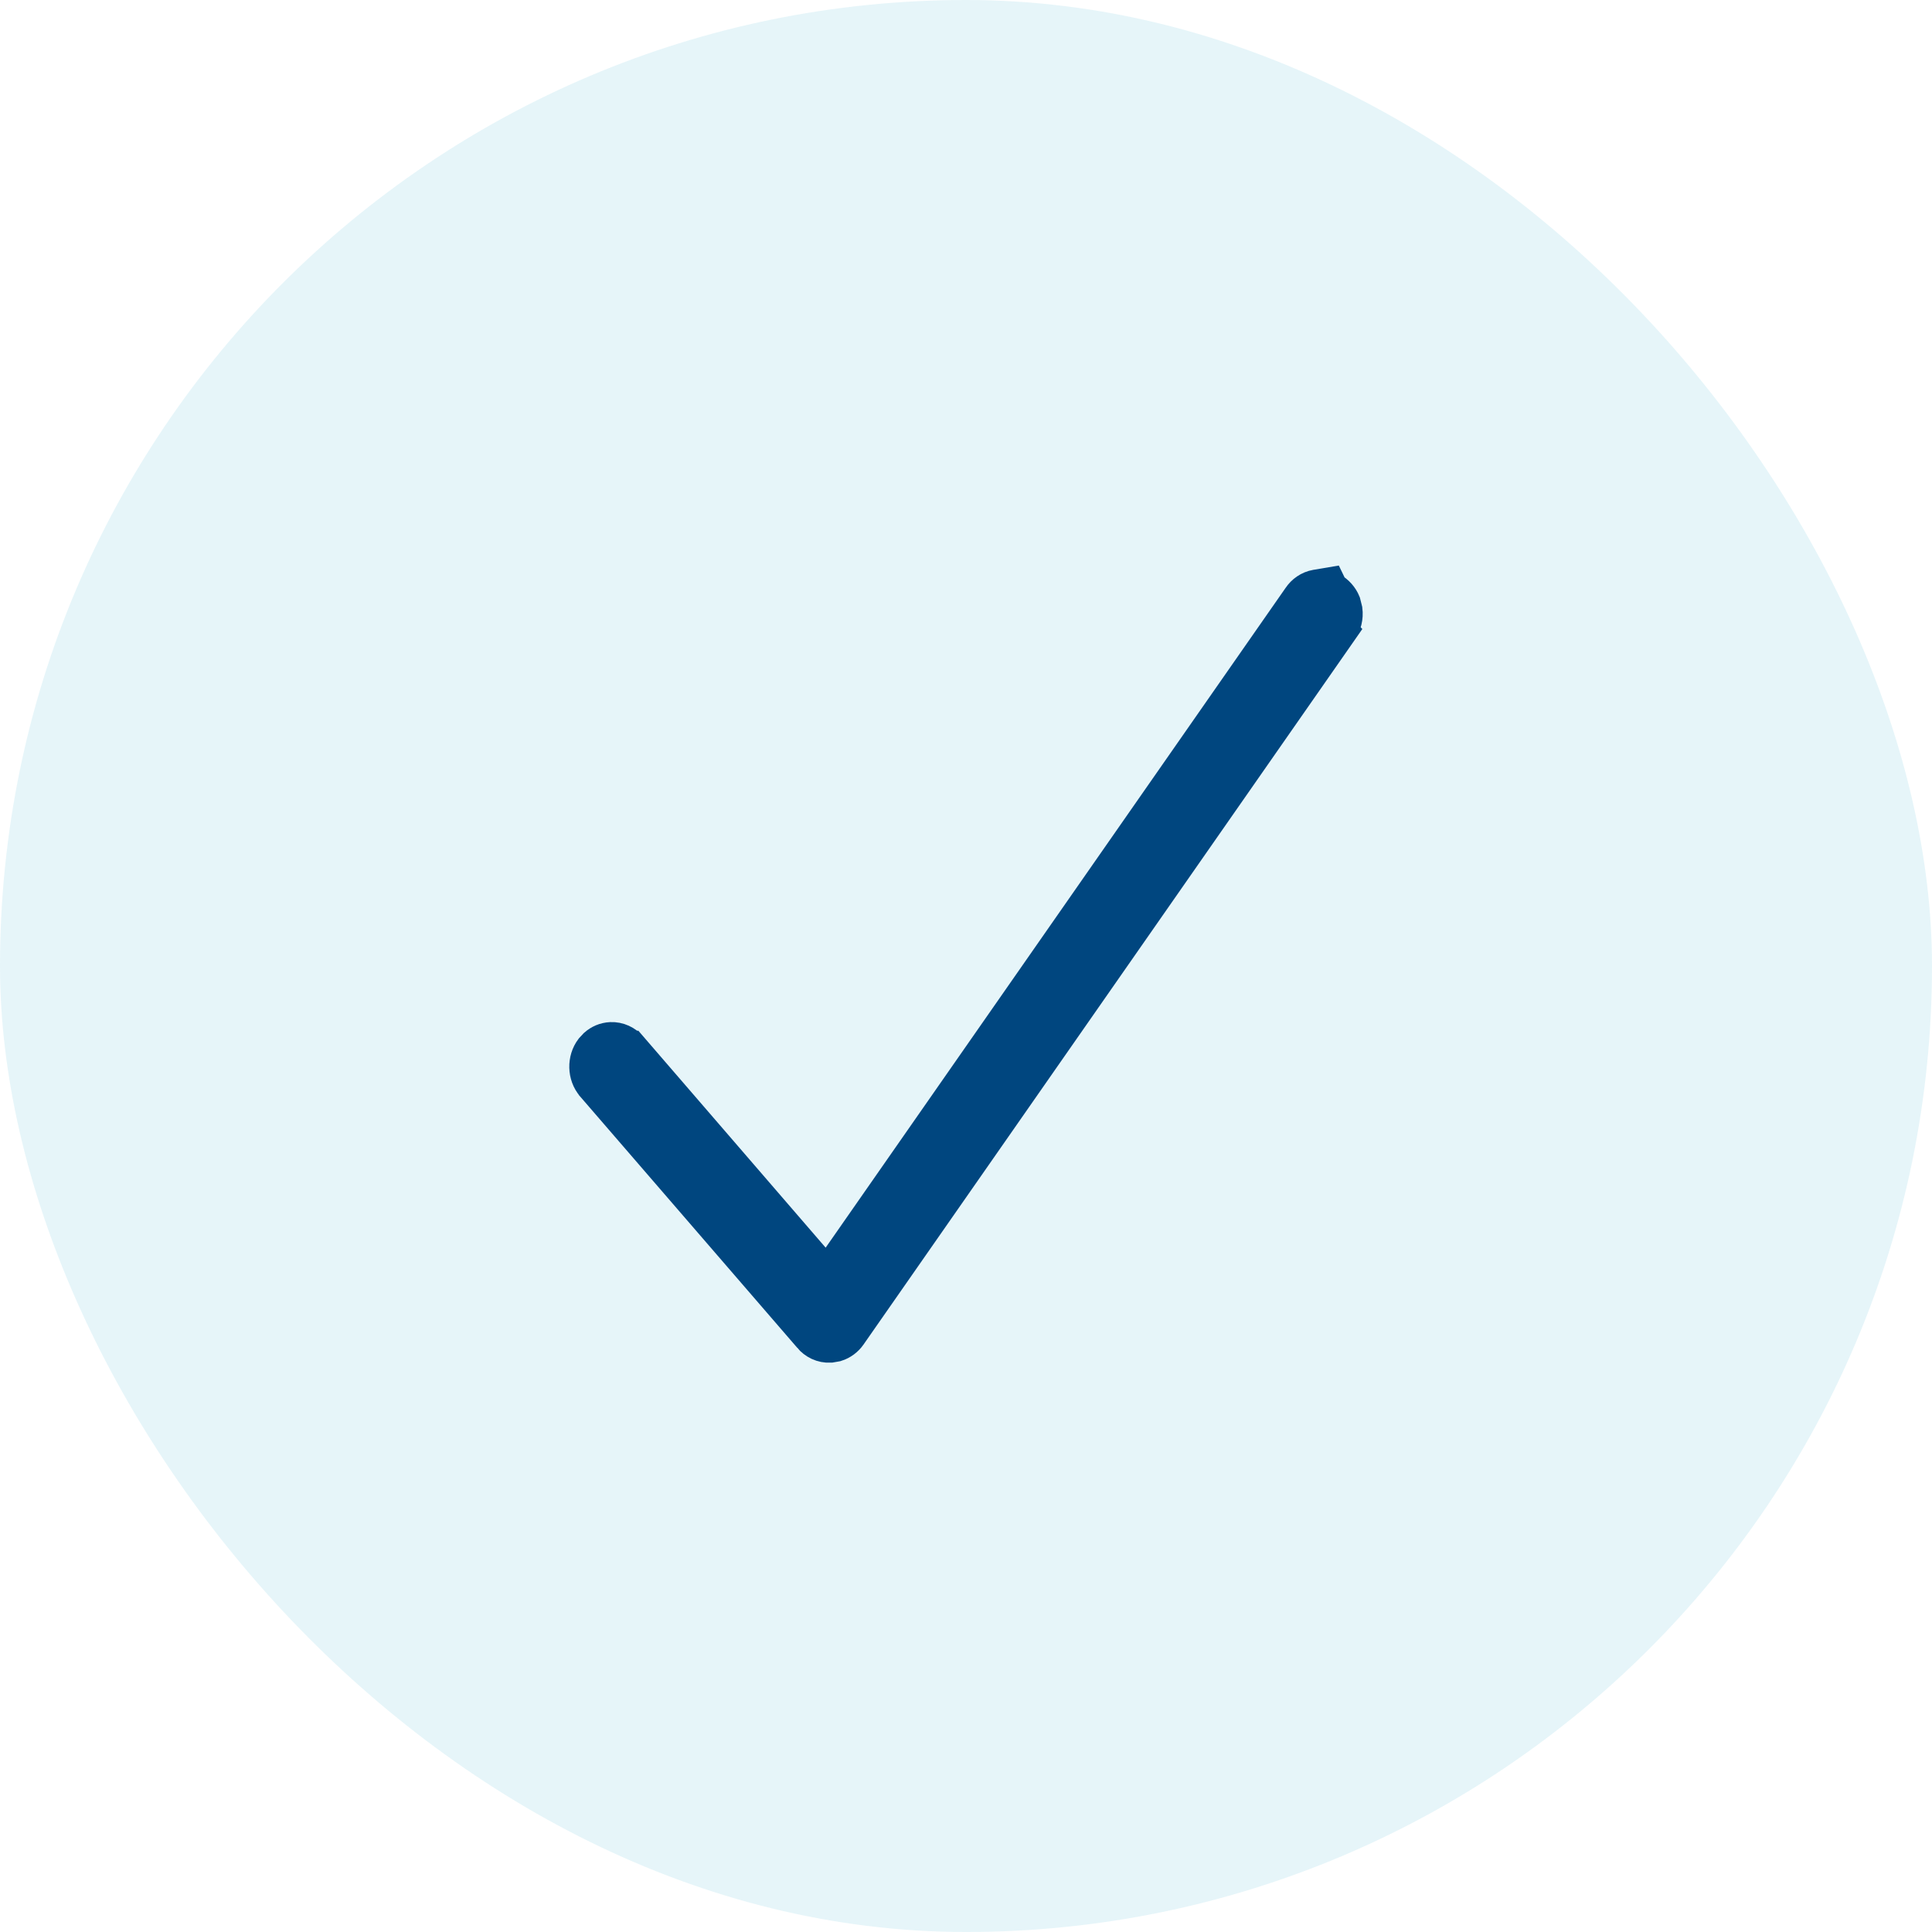
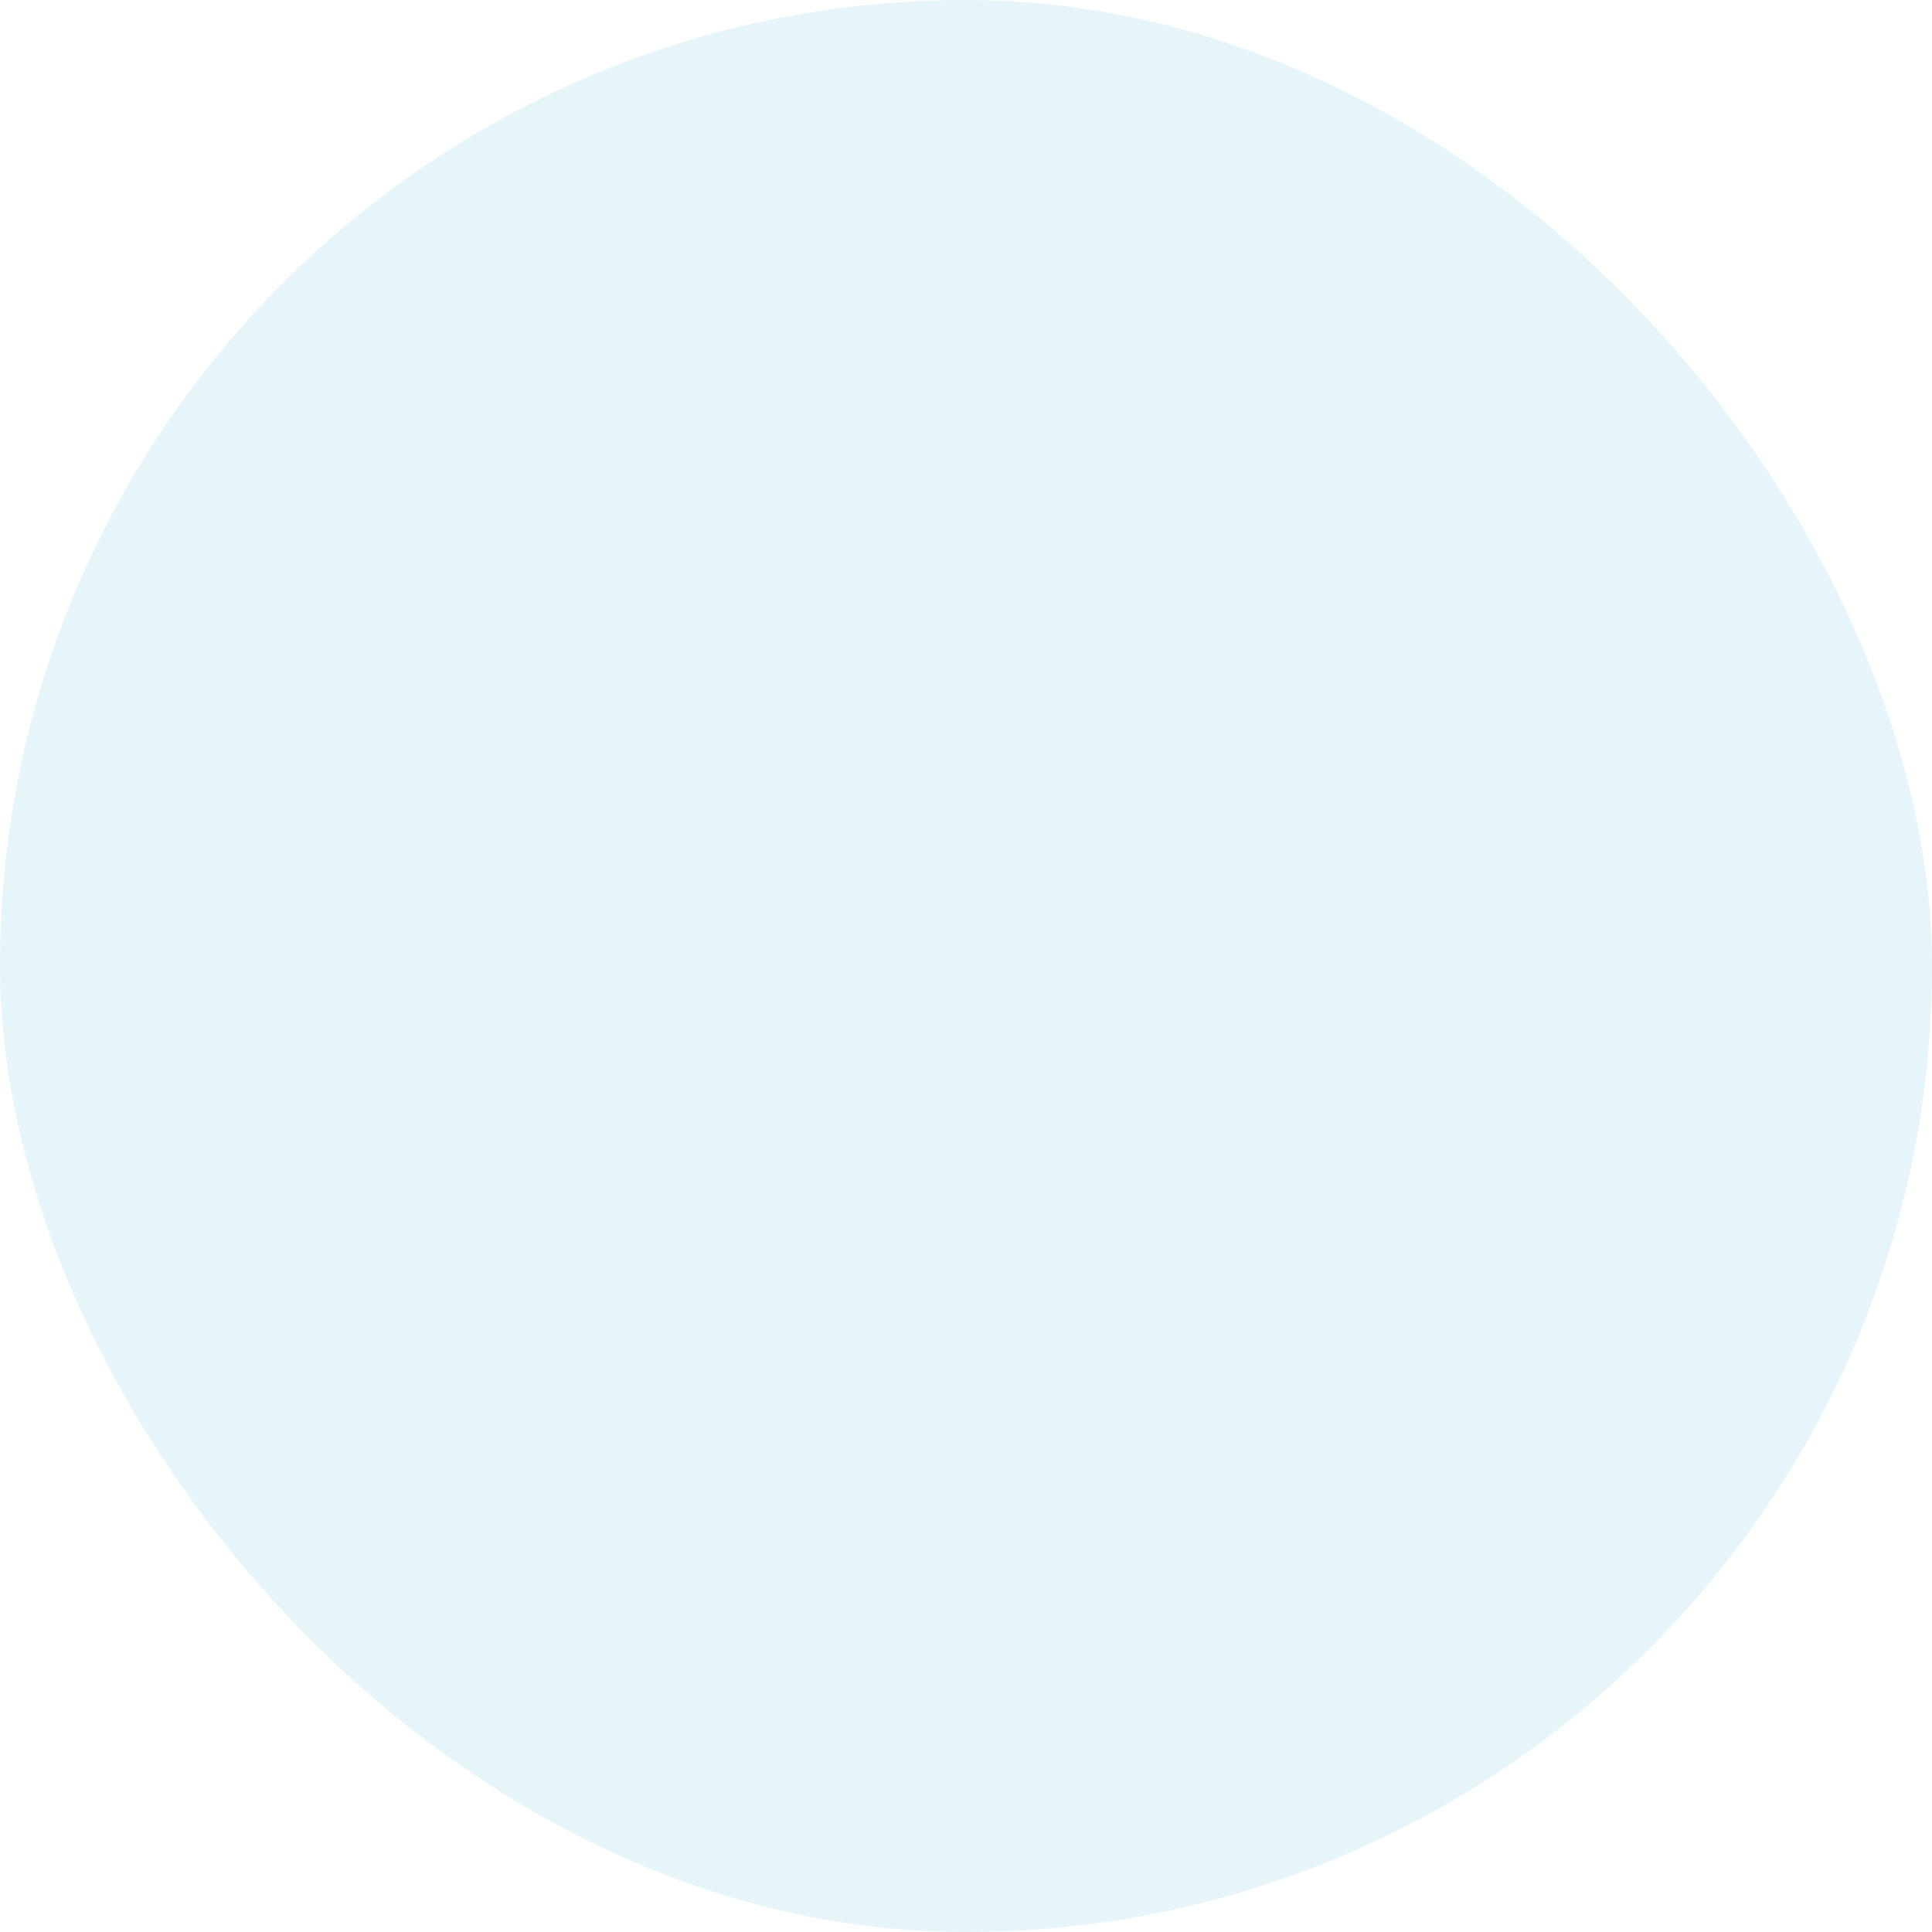
<svg xmlns="http://www.w3.org/2000/svg" width="28" height="28" viewBox="0 0 28 28" fill="none">
  <g id="Step">
    <rect width="28" height="28" rx="14" fill="#069EBF" fill-opacity="0.1" />
-     <path id="shape" d="M19.292 8.54C19.376 8.585 19.439 8.66 19.47 8.737L19.496 8.841C19.509 8.944 19.485 9.052 19.421 9.14L19.422 9.141L12.309 19.344L12.308 19.346C12.264 19.407 12.199 19.459 12.119 19.484L12.034 19.499C11.915 19.506 11.81 19.451 11.743 19.37V19.369L8.598 15.729L8.597 15.727C8.473 15.582 8.469 15.359 8.582 15.209L8.635 15.152C8.693 15.101 8.767 15.067 8.852 15.063C8.964 15.058 9.067 15.108 9.136 15.188L9.137 15.188L11.987 18.489L18.837 8.663C18.889 8.585 18.972 8.523 19.076 8.505L19.26 8.474L19.292 8.54Z" fill="#00467F" stroke="#00467F" stroke-width="0.5" />
  </g>
</svg>